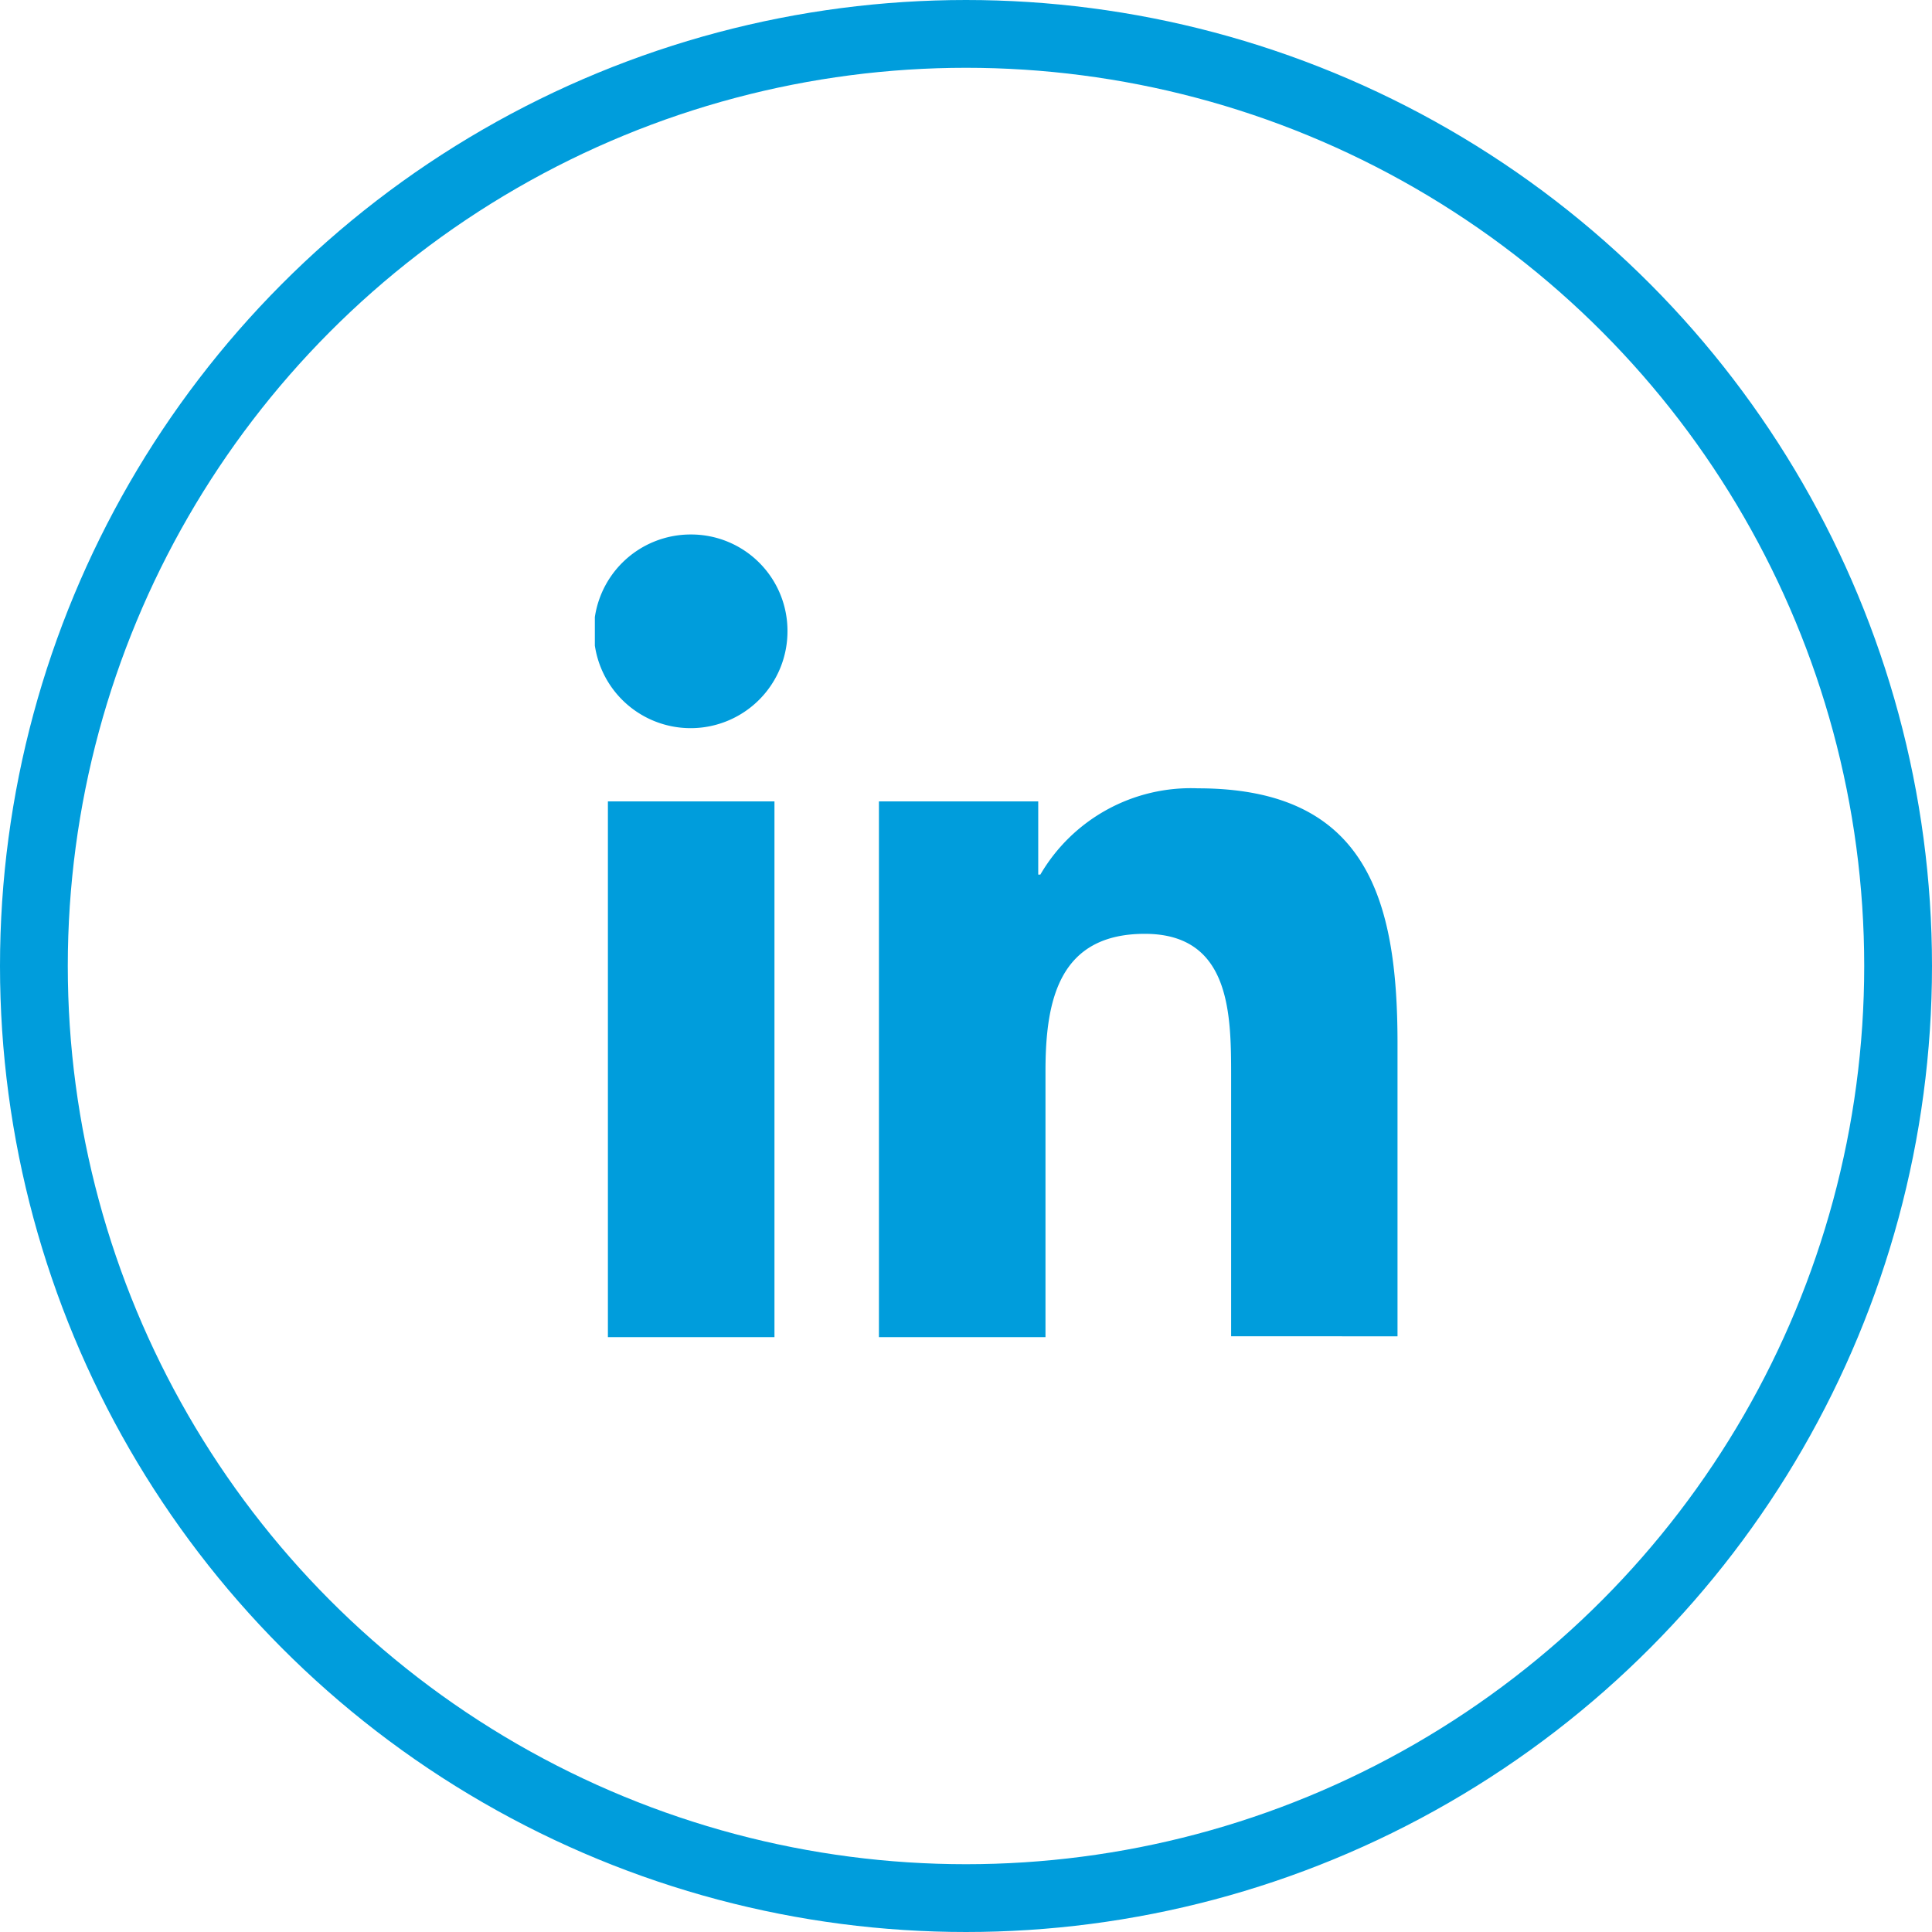
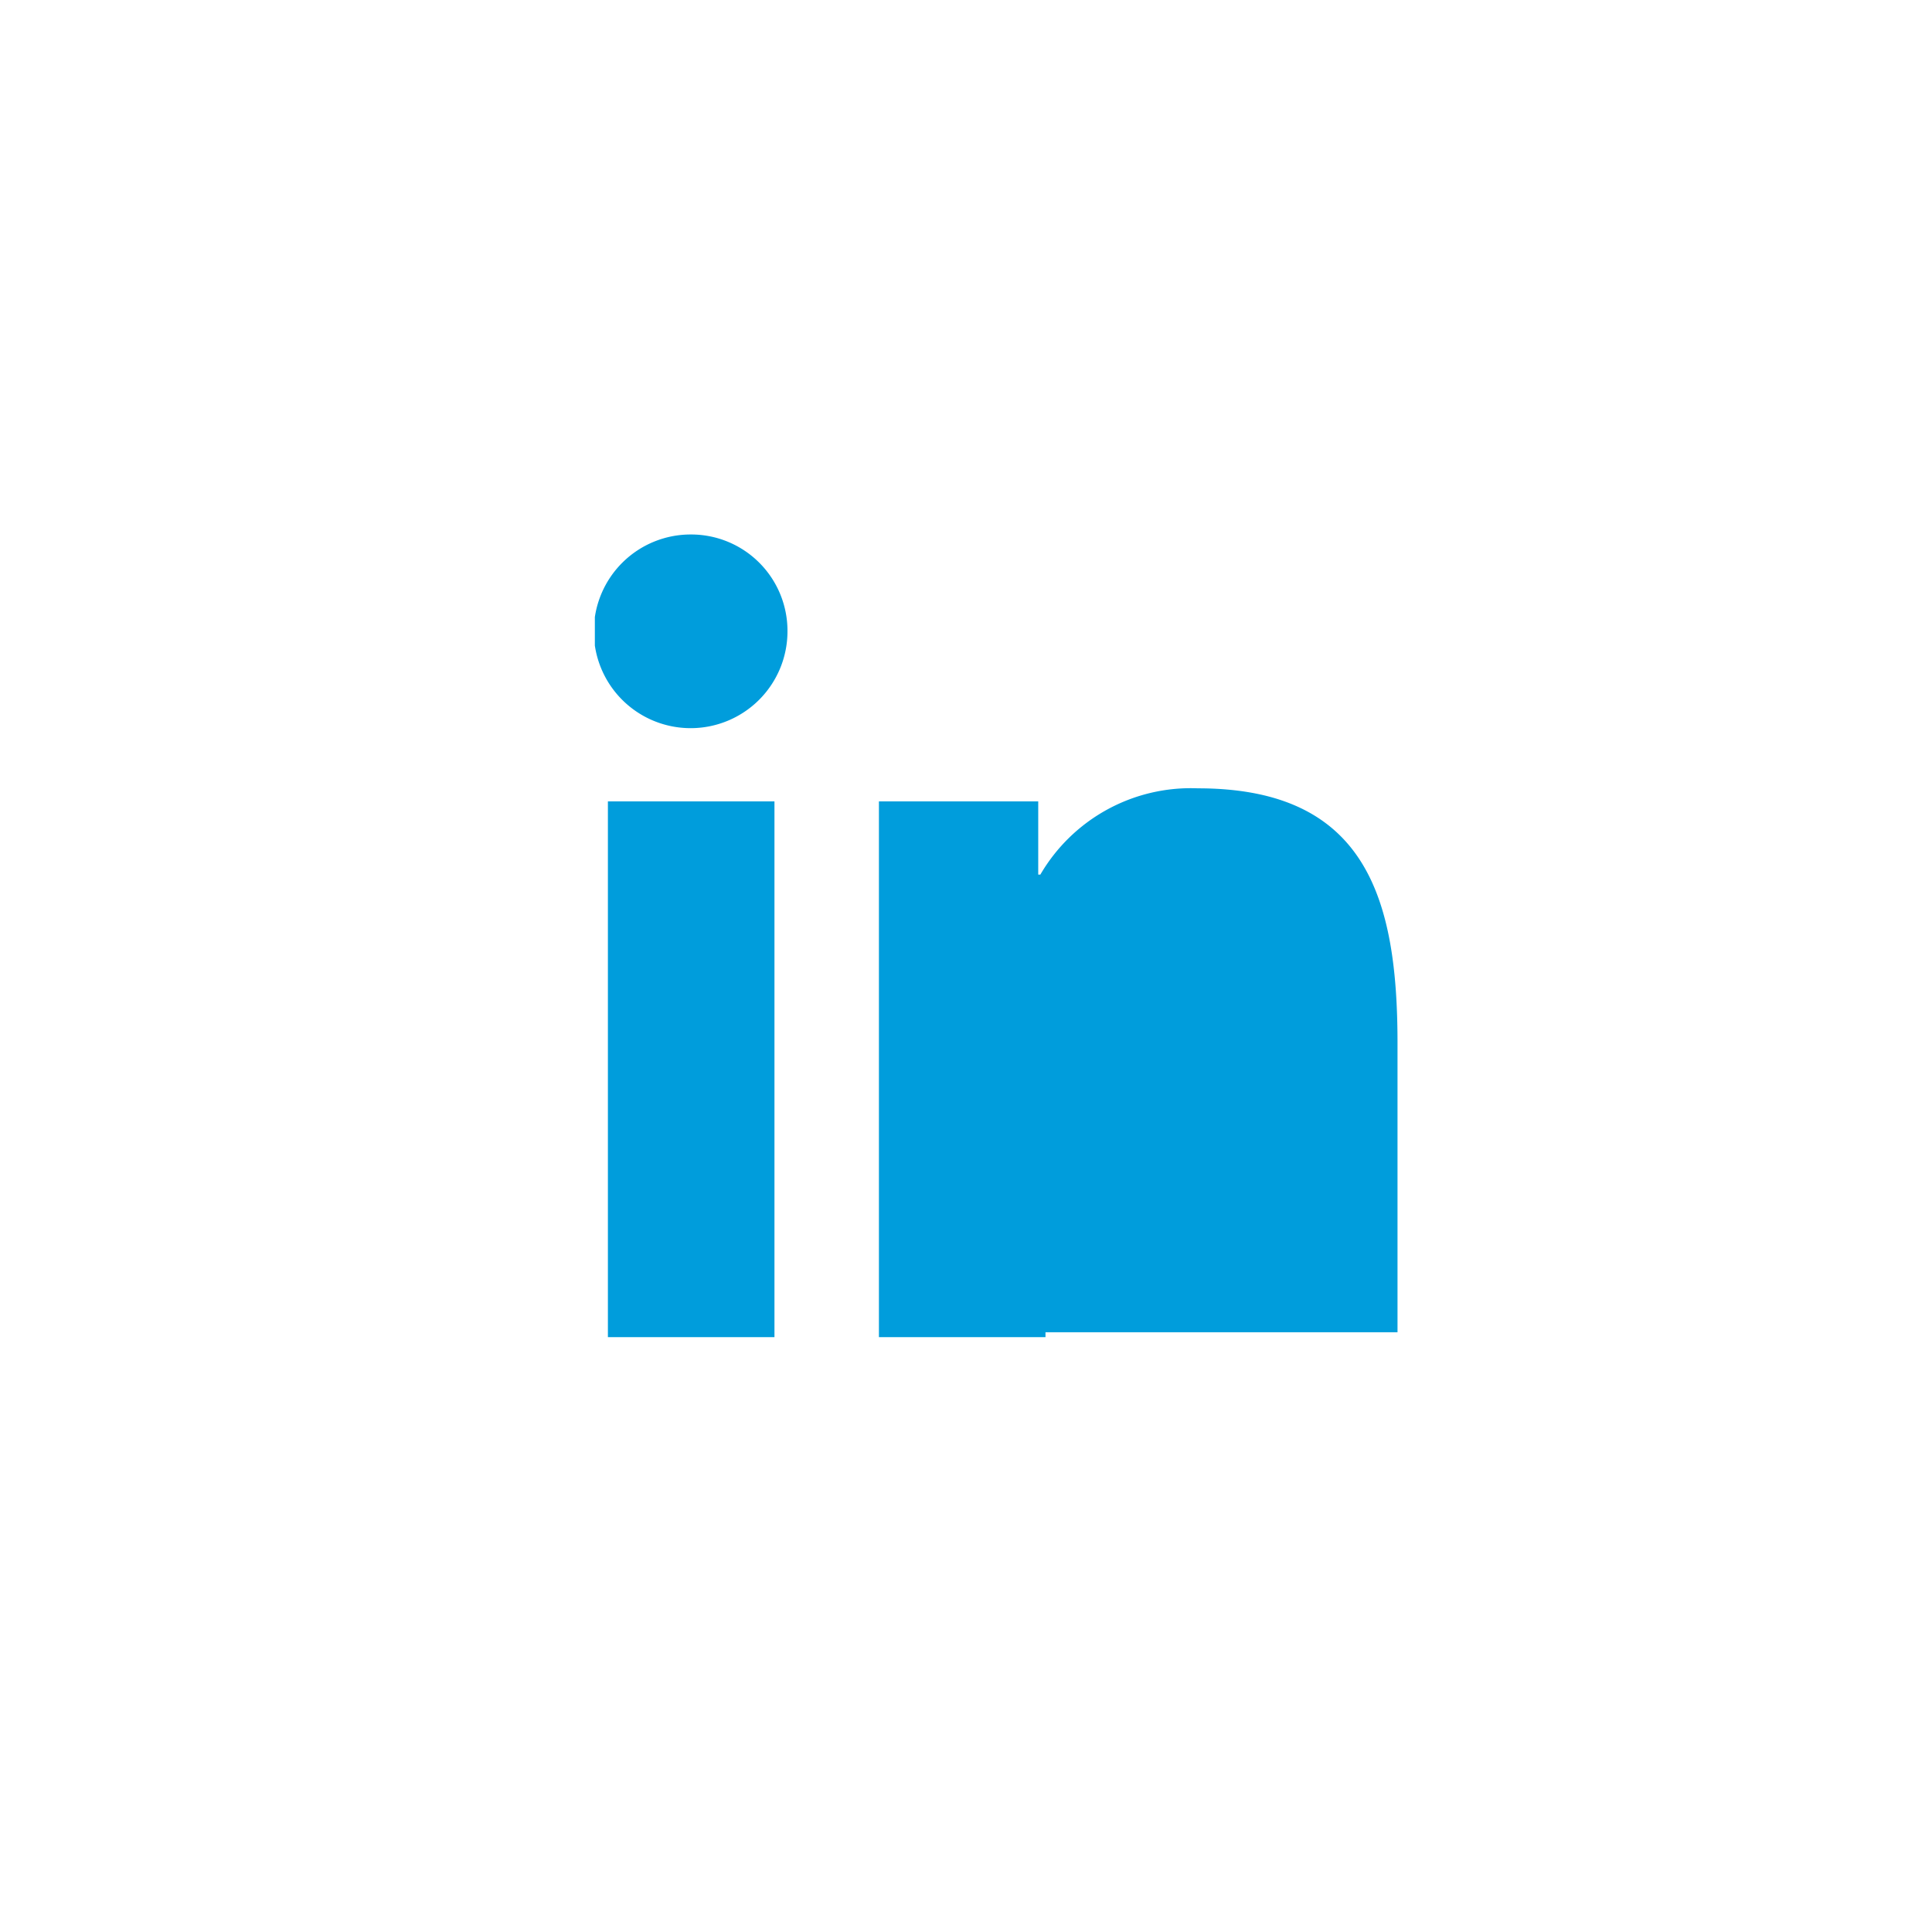
<svg xmlns="http://www.w3.org/2000/svg" width="57" height="57" viewBox="0 0 57 57">
  <defs>
    <clipPath id="clip-path">
      <rect id="Rectangle_3223" data-name="Rectangle 3223" width="23.681" height="23.681" fill="#009ddc" />
    </clipPath>
  </defs>
  <g id="Groupe_404" data-name="Groupe 404" transform="translate(-187 -2755)">
    <g id="Ellipse_305" data-name="Ellipse 305" transform="translate(187 2755)" fill="none" stroke="#009ddc" stroke-width="2">
-       <circle cx="28.5" cy="28.5" r="28.5" stroke="none" />
-       <circle cx="28.5" cy="28.5" r="27.5" fill="none" />
-     </g>
+       </g>
    <g id="Groupe_353" data-name="Groupe 353" transform="translate(204.55 2770.769)">
      <g id="Groupe_352" data-name="Groupe 352" clip-path="url(#clip-path)">
-         <path id="Tracé_1830" data-name="Tracé 1830" d="M160.2,145.728v-8.673c0-4.263-.918-7.519-5.891-7.519a5.14,5.14,0,0,0-4.647,2.546H149.6v-2.161H144.9v15.807h4.914v-7.844c0-2.072.385-4.055,2.931-4.055,2.516,0,2.546,2.339,2.546,4.174v7.7H160.2Z" transform="translate(-136.519 -122.047)" fill="#009ddc" />
+         <path id="Tracé_1830" data-name="Tracé 1830" d="M160.2,145.728v-8.673c0-4.263-.918-7.519-5.891-7.519a5.14,5.14,0,0,0-4.647,2.546H149.6v-2.161H144.9v15.807h4.914v-7.844v7.7H160.2Z" transform="translate(-136.519 -122.047)" fill="#009ddc" />
        <rect id="Rectangle_3222" data-name="Rectangle 3222" width="4.914" height="15.807" transform="translate(0.385 7.874)" fill="#009ddc" />
        <path id="Tracé_1831" data-name="Tracé 1831" d="M2.842,0A2.857,2.857,0,1,0,5.683,2.842,2.842,2.842,0,0,0,2.842,0" fill="#009ddc" />
      </g>
    </g>
  </g>
</svg>